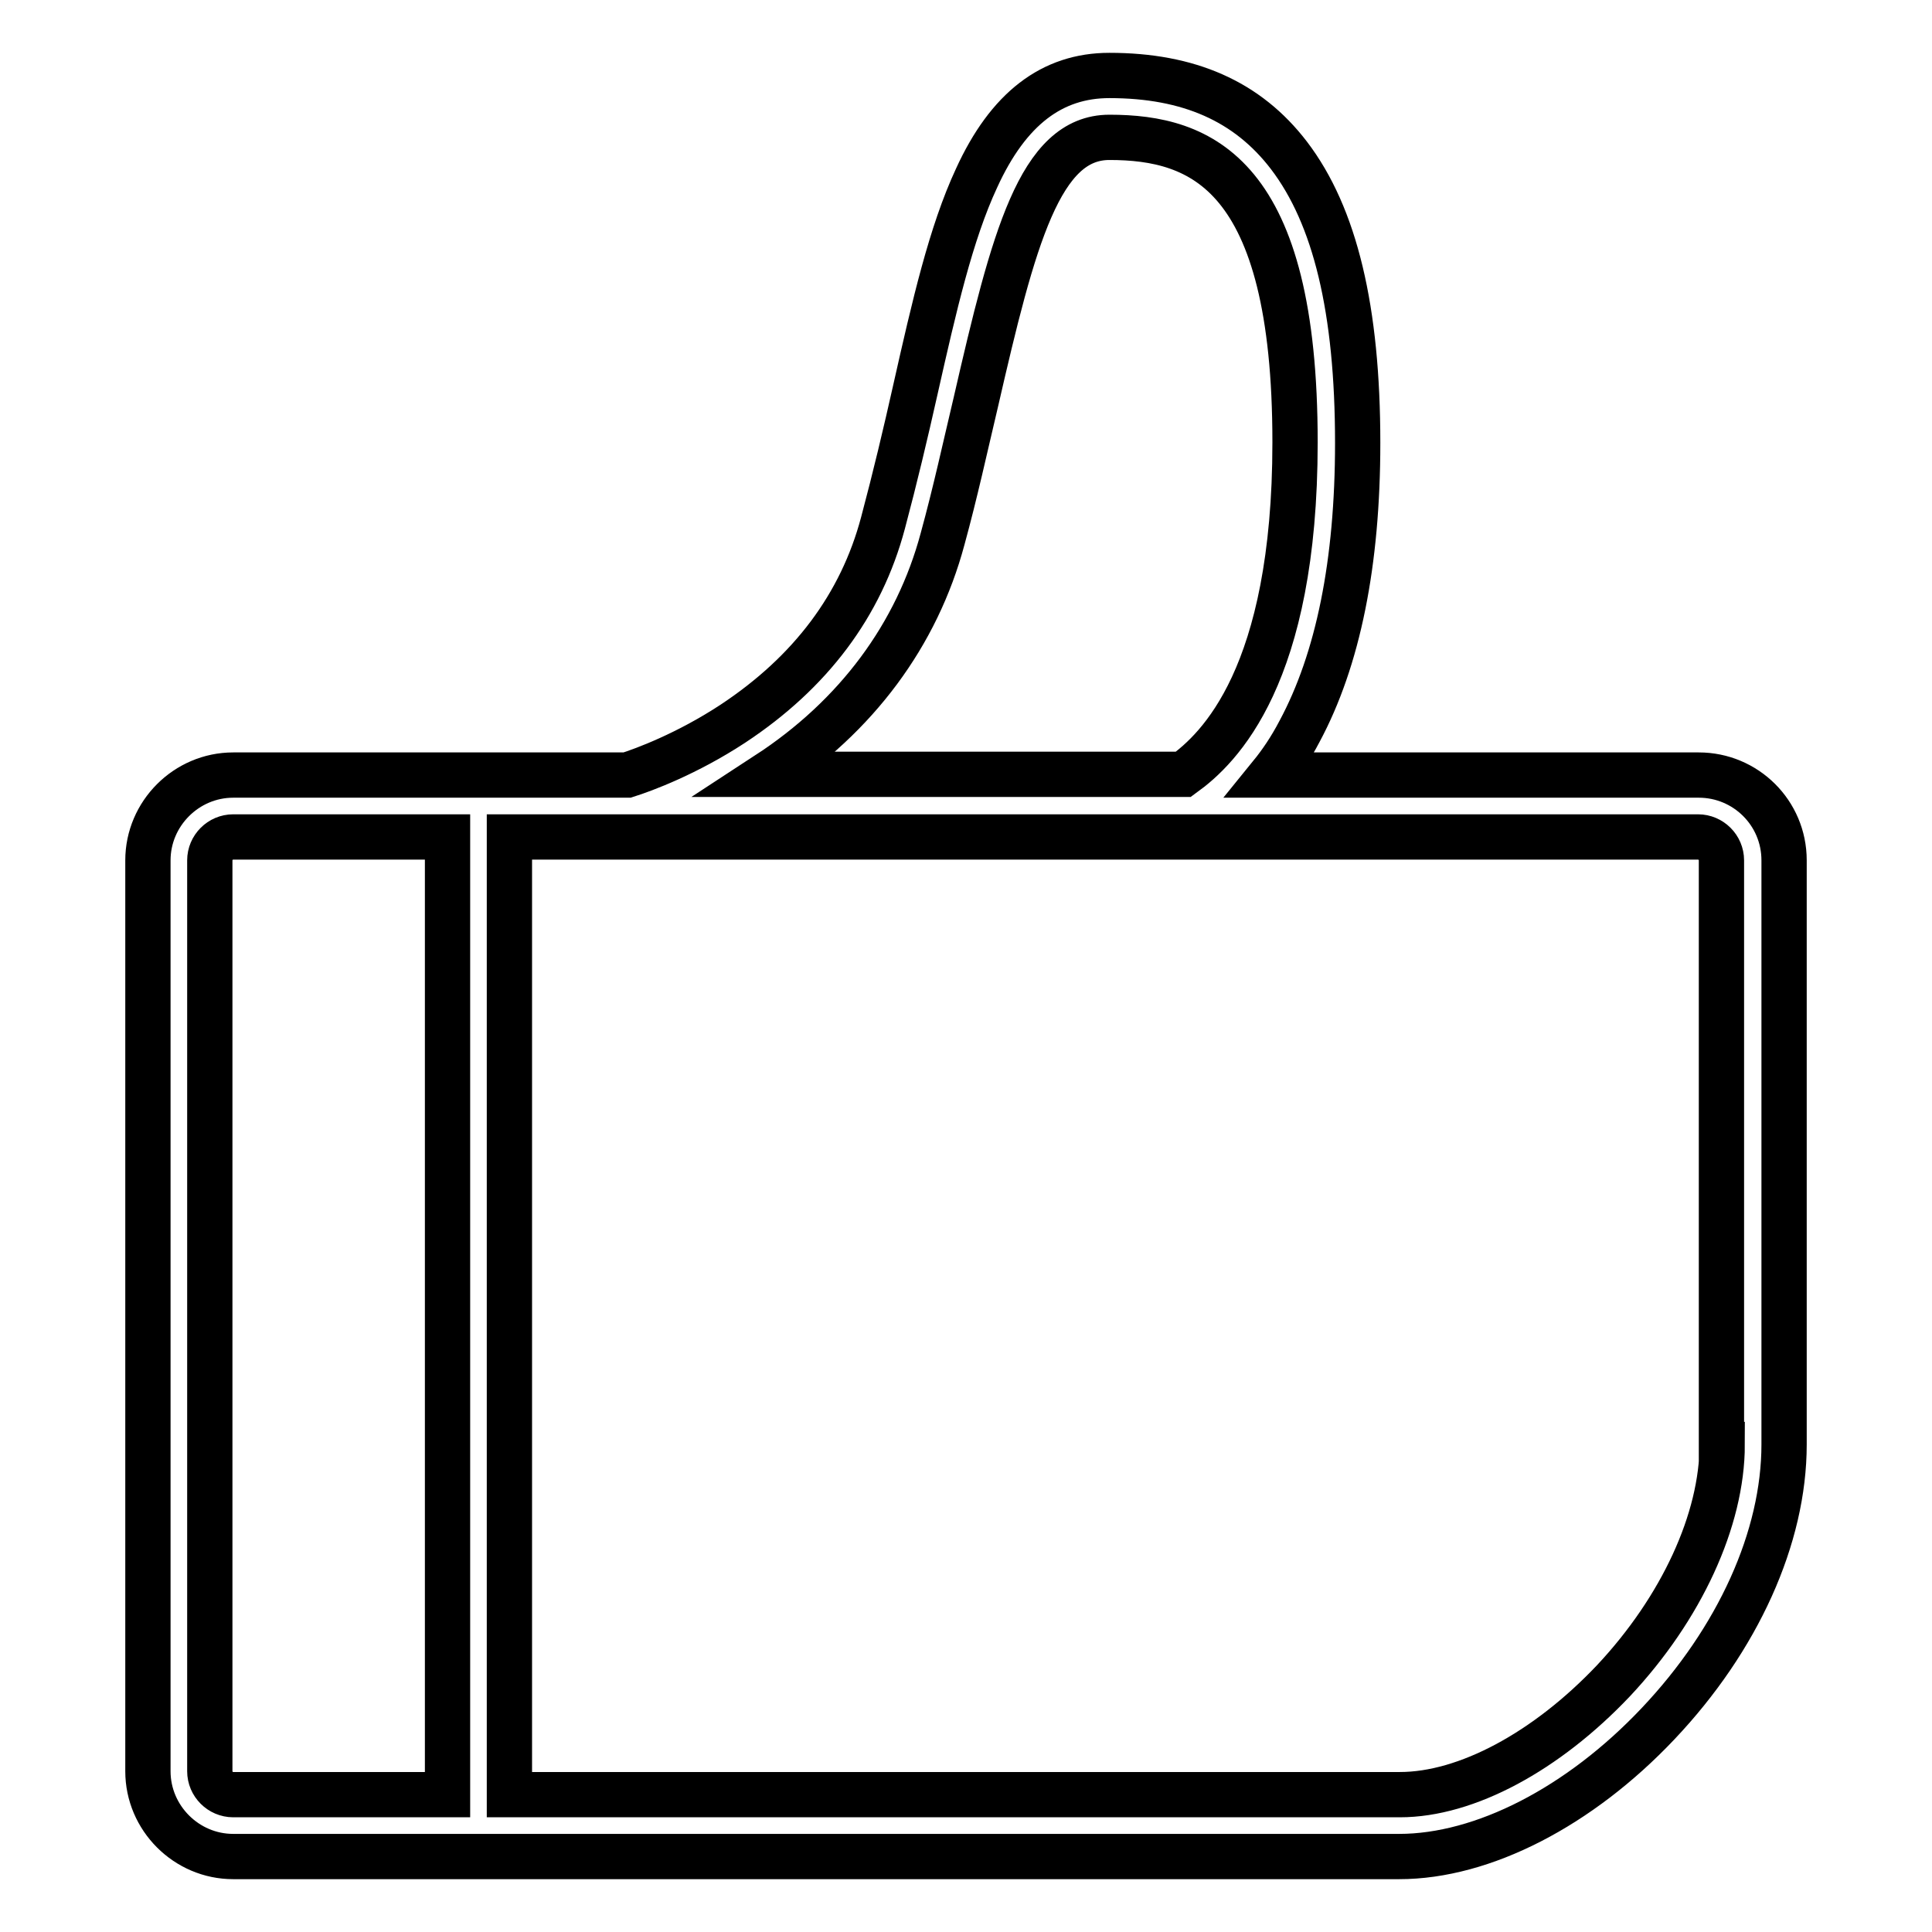
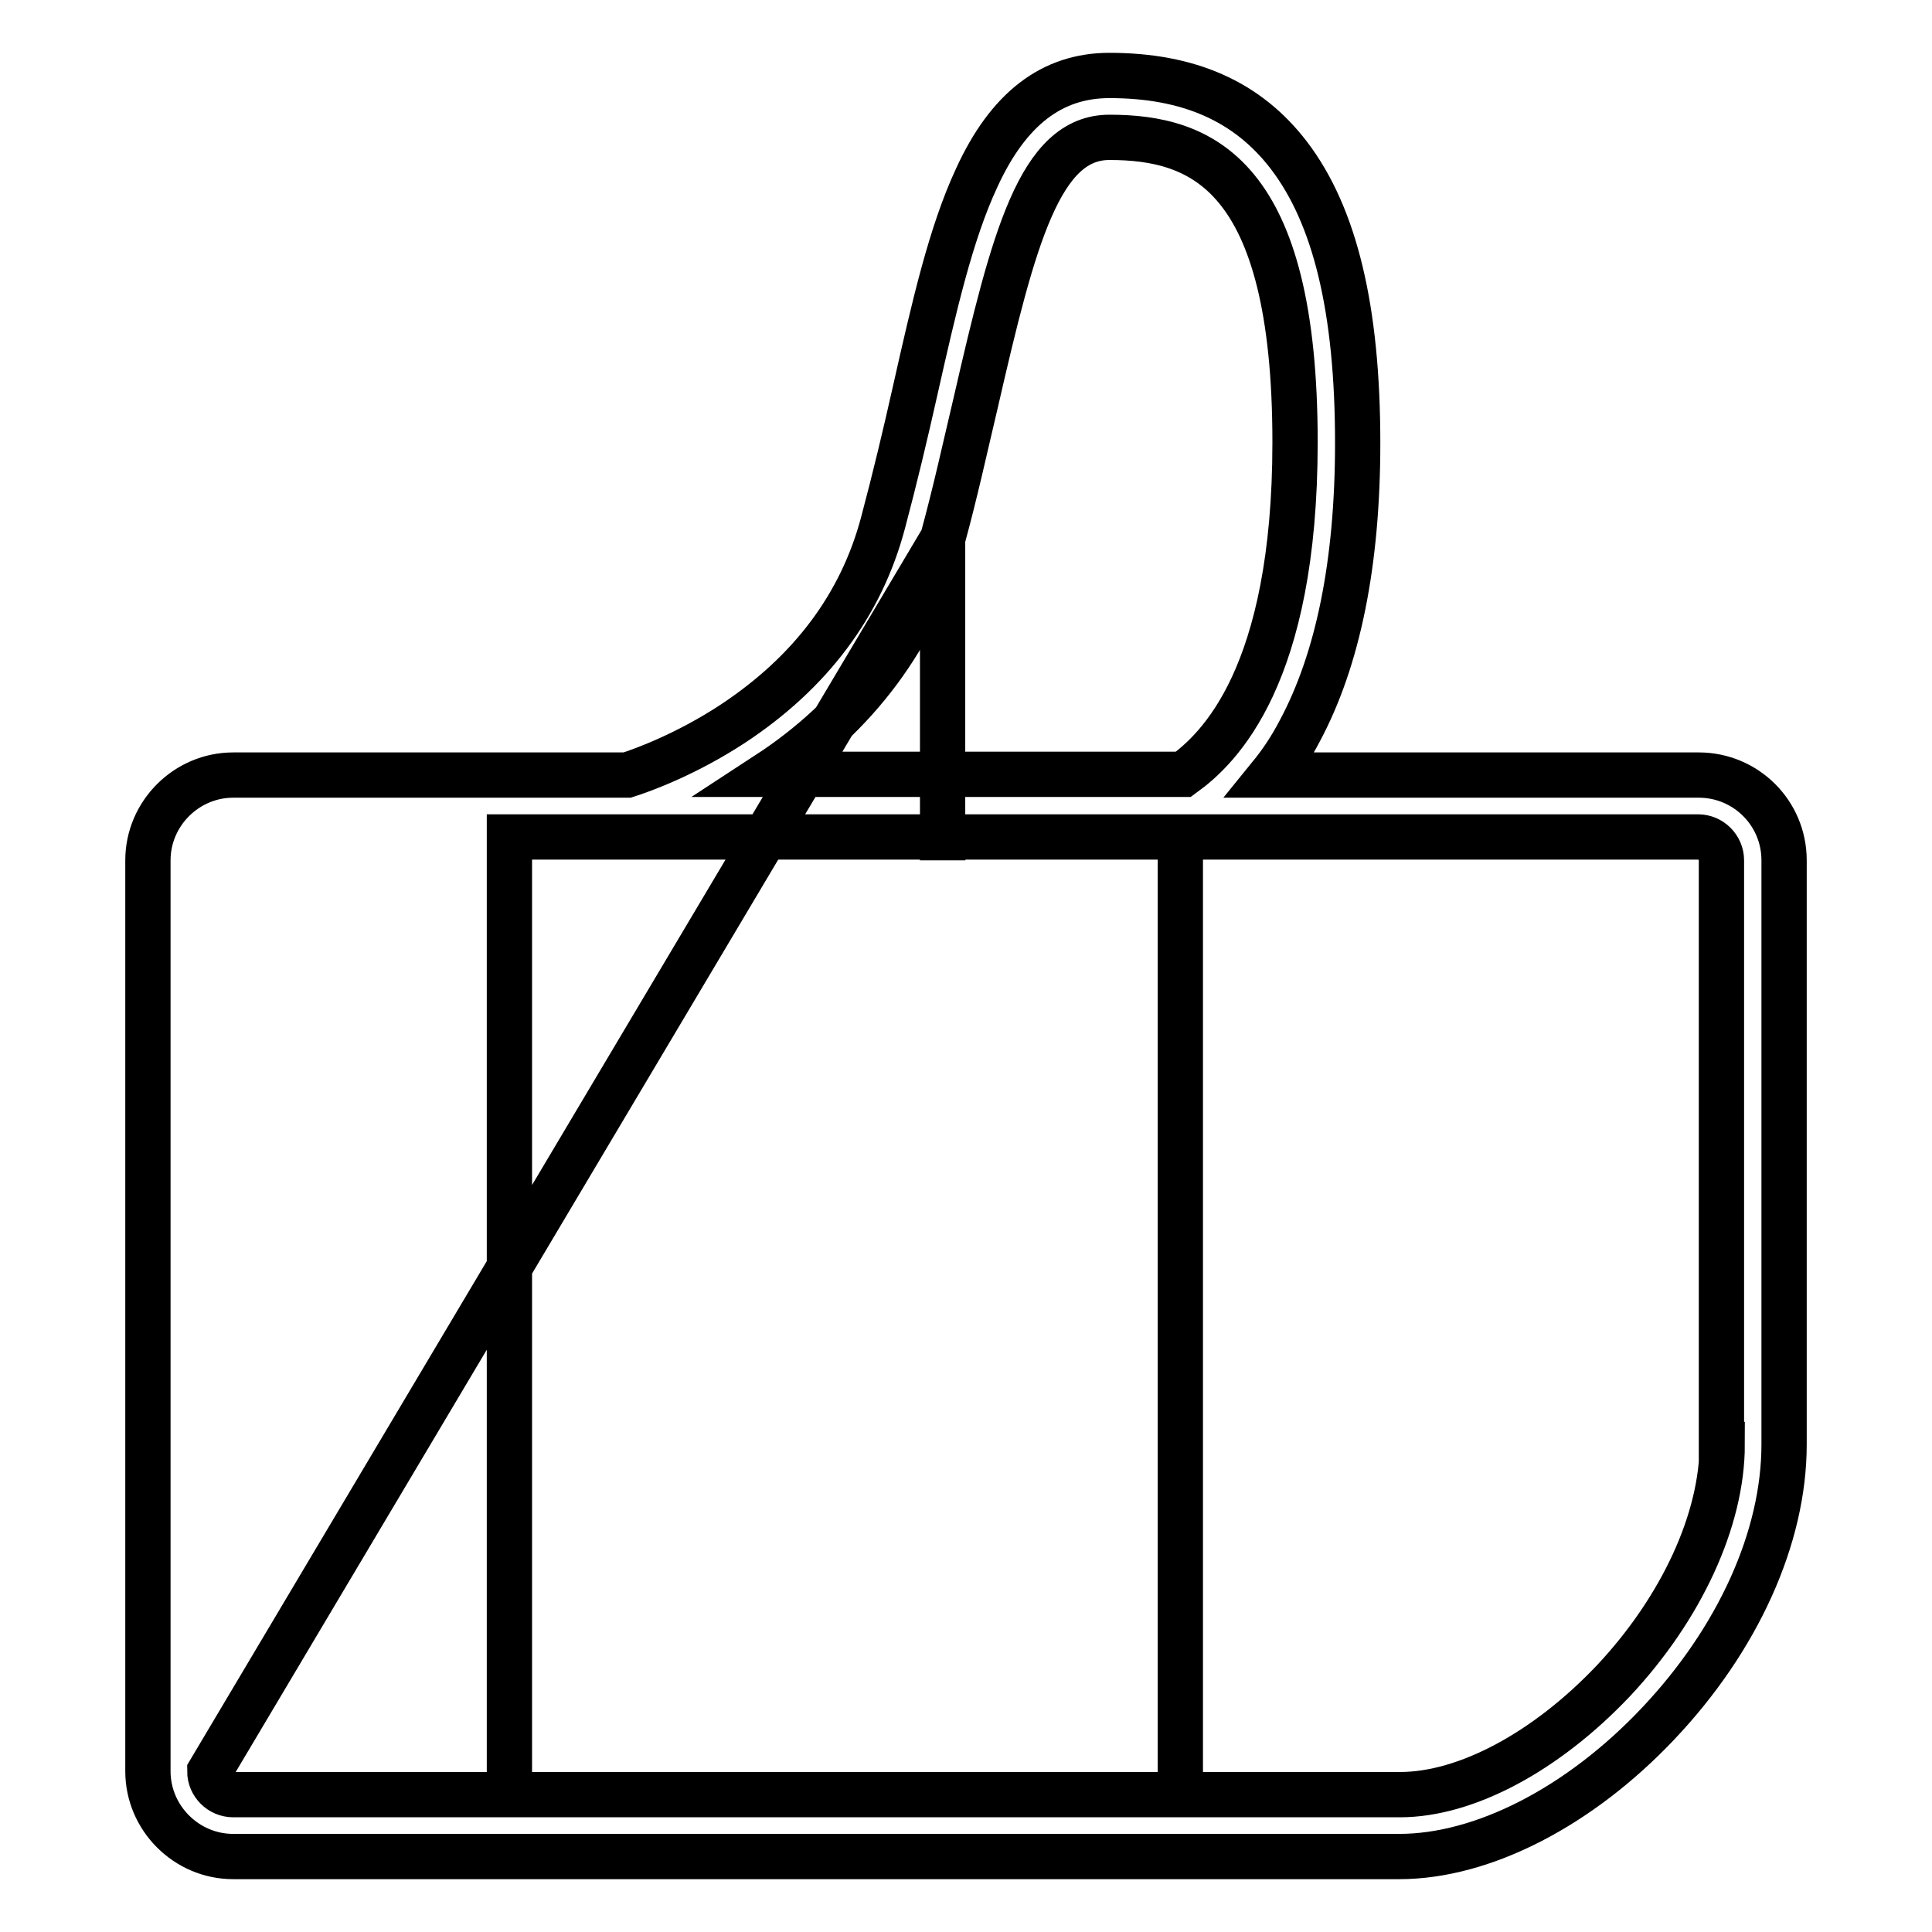
<svg xmlns="http://www.w3.org/2000/svg" version="1.1" x="0px" y="0px" viewBox="0 0 256 256" enable-background="new 0 0 256 256" xml:space="preserve">
  <g>
    <g>
-       <path stroke-width="6" fill-opacity="0" stroke="#000000" d="M225.1,102.7h-56.7c1.3-1.6,2.6-3.5,3.8-5.8c5.1-9.5,7.7-22.3,7.7-38.2c0-17.7-3-30.1-9.1-38.1C165.3,13.4,157.5,10,147,10c-7.6,0-13.4,4.4-17.6,13.6c-3.4,7.3-5.6,16.9-8.1,28c-1.3,5.8-2.7,11.7-4.3,17.7c-2.9,10.9-9.6,19.8-19.9,26.6c-6.1,4-11.8,6.1-14,6.8H30.9c-6.2,0-11.3,5.1-11.3,11.3v120.7c0,6.2,5.1,11.3,11.3,11.3h154.5c11.1,0,23.9-6.6,34.3-17.6c10.6-11.2,16.7-24.7,16.7-37V114C236.4,107.7,231.3,102.7,225.1,102.7z M124.9,71.4c1.7-6.2,3-12.2,4.4-18.1c5-21.8,8.5-35.1,17.7-35.1c12.2,0,24.6,4.8,24.6,40.4c0,31-10.1,40.6-14.8,44h-55.1C113.5,94.9,121.5,84.1,124.9,71.4z M27.8,234.7V114c0-1.7,1.4-3.1,3.1-3.1h28.4v126.9H30.9C29.2,237.8,27.8,236.4,27.8,234.7z M228.2,191.4c0,10-5.4,21.7-14.4,31.3c-8.9,9.4-19.5,15.1-28.3,15.1H67.5V110.9h16.6v0c0,0,0,0,0.1,0h140.8c1.7,0,3.1,1.4,3.1,3.1V191.4L228.2,191.4z" />
+       <path stroke-width="6" fill-opacity="0" stroke="#000000" d="M225.1,102.7h-56.7c1.3-1.6,2.6-3.5,3.8-5.8c5.1-9.5,7.7-22.3,7.7-38.2c0-17.7-3-30.1-9.1-38.1C165.3,13.4,157.5,10,147,10c-7.6,0-13.4,4.4-17.6,13.6c-3.4,7.3-5.6,16.9-8.1,28c-1.3,5.8-2.7,11.7-4.3,17.7c-2.9,10.9-9.6,19.8-19.9,26.6c-6.1,4-11.8,6.1-14,6.8H30.9c-6.2,0-11.3,5.1-11.3,11.3v120.7c0,6.2,5.1,11.3,11.3,11.3h154.5c11.1,0,23.9-6.6,34.3-17.6c10.6-11.2,16.7-24.7,16.7-37V114C236.4,107.7,231.3,102.7,225.1,102.7z M124.9,71.4c1.7-6.2,3-12.2,4.4-18.1c5-21.8,8.5-35.1,17.7-35.1c12.2,0,24.6,4.8,24.6,40.4c0,31-10.1,40.6-14.8,44h-55.1C113.5,94.9,121.5,84.1,124.9,71.4z V114c0-1.7,1.4-3.1,3.1-3.1h28.4v126.9H30.9C29.2,237.8,27.8,236.4,27.8,234.7z M228.2,191.4c0,10-5.4,21.7-14.4,31.3c-8.9,9.4-19.5,15.1-28.3,15.1H67.5V110.9h16.6v0c0,0,0,0,0.1,0h140.8c1.7,0,3.1,1.4,3.1,3.1V191.4L228.2,191.4z" />
    </g>
  </g>
</svg>